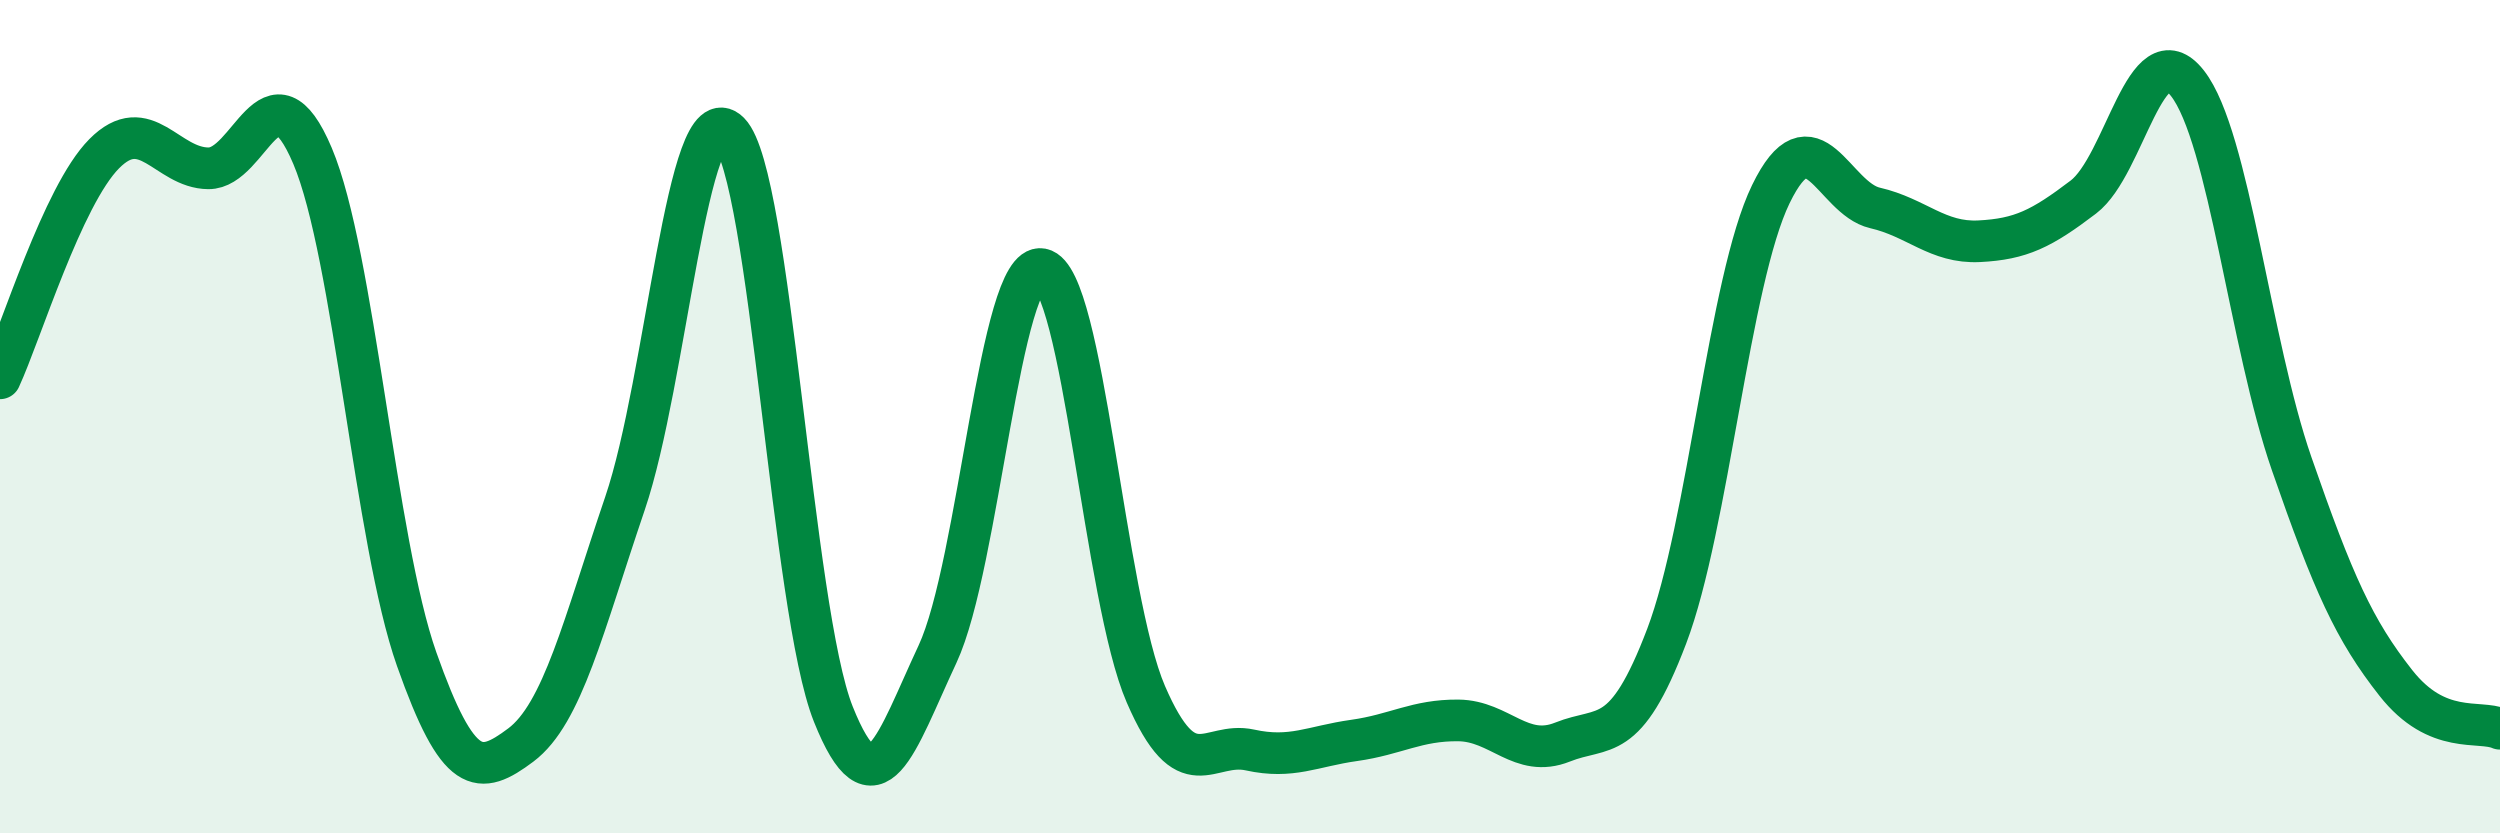
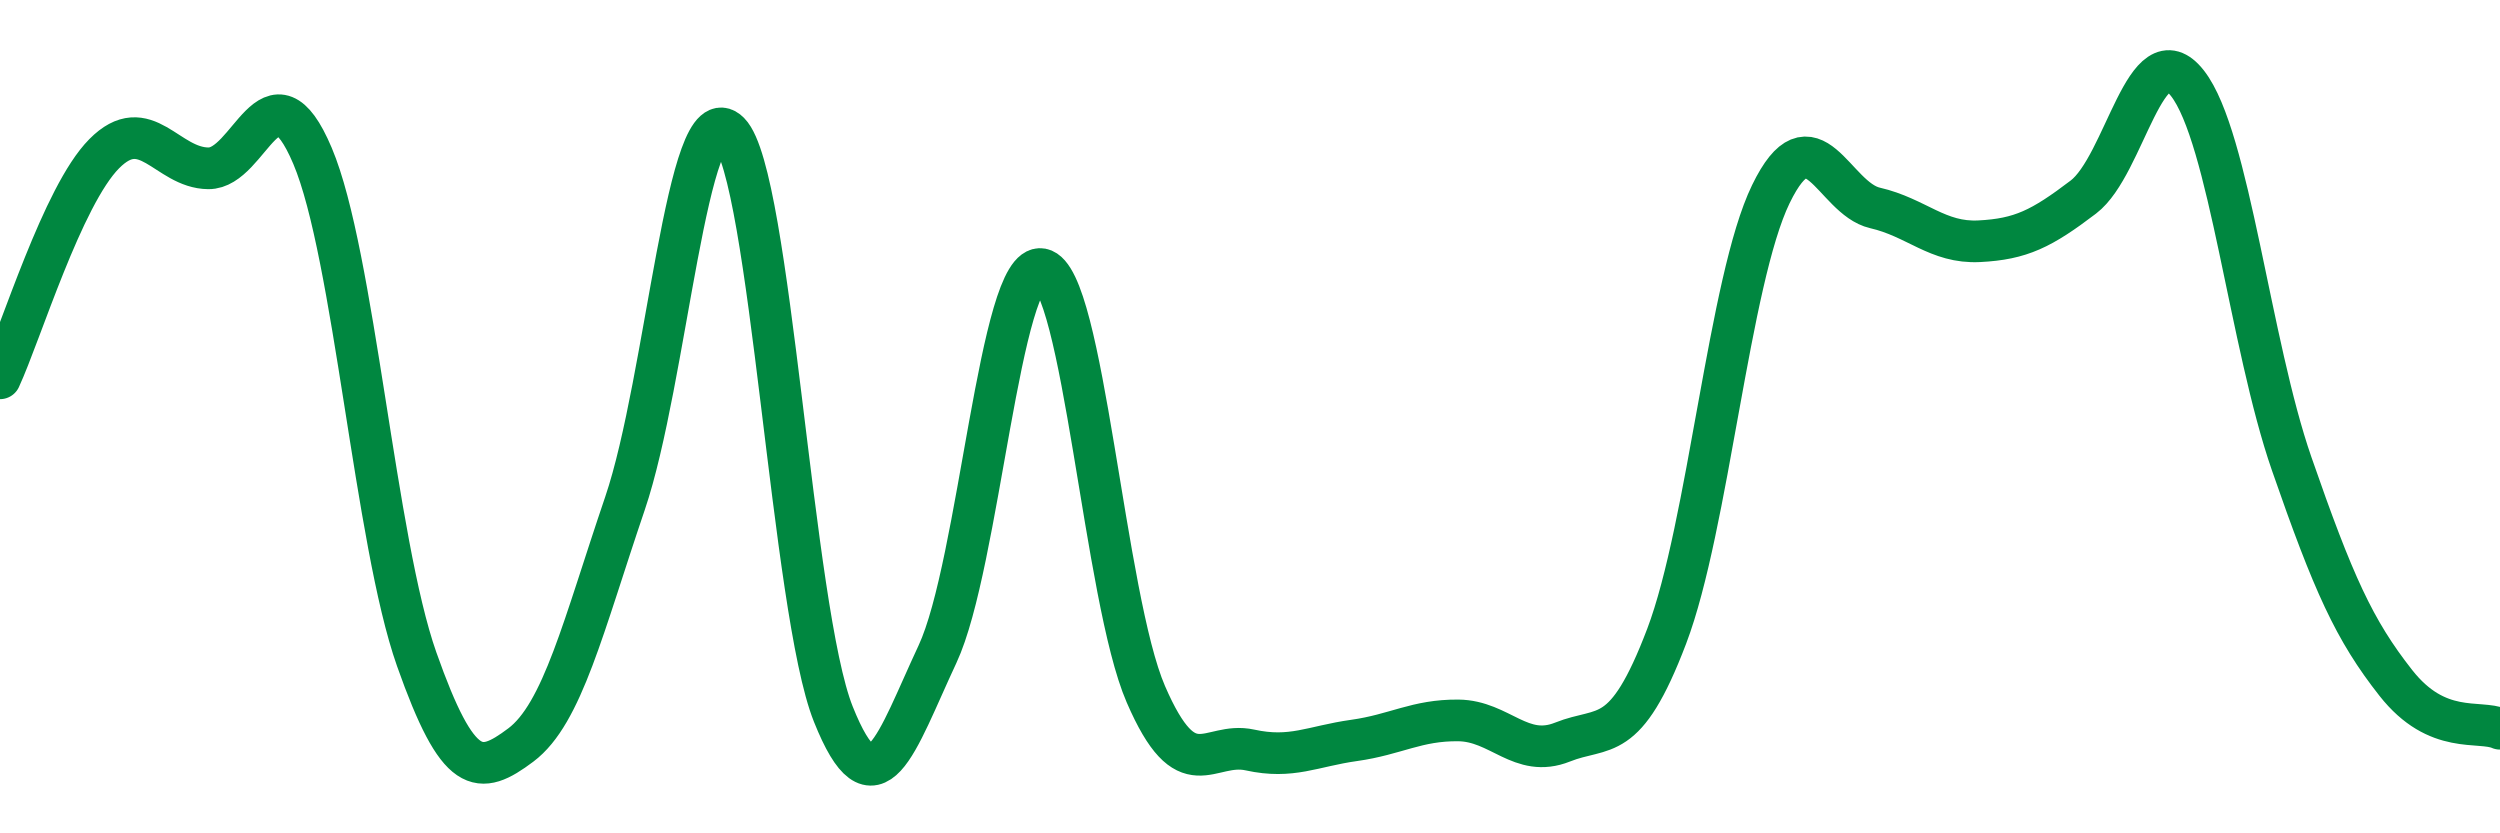
<svg xmlns="http://www.w3.org/2000/svg" width="60" height="20" viewBox="0 0 60 20">
-   <path d="M 0,9.08 C 0.5,8 1.5,4.7 2.5,3.69 C 3.5,2.68 4,4.03 5,4.04 C 6,4.05 6.5,1.38 7.5,3.74 C 8.5,6.1 9,12.99 10,15.82 C 11,18.65 11.5,18.63 12.5,17.88 C 13.5,17.13 14,15.02 15,12.08 C 16,9.14 16.5,2.17 17.5,3.18 C 18.5,4.19 19,14.64 20,17.14 C 21,19.64 21.5,17.84 22.5,15.7 C 23.5,13.56 24,6.27 25,6.46 C 26,6.65 26.5,14.35 27.5,16.66 C 28.5,18.97 29,17.78 30,18 C 31,18.22 31.5,17.91 32.5,17.77 C 33.5,17.63 34,17.28 35,17.29 C 36,17.3 36.5,18.21 37.5,17.81 C 38.5,17.41 39,17.9 40,15.27 C 41,12.64 41.5,6.72 42.5,4.66 C 43.5,2.6 44,4.76 45,4.99 C 46,5.22 46.5,5.84 47.5,5.79 C 48.5,5.74 49,5.49 50,4.73 C 51,3.97 51.5,0.72 52.5,2 C 53.5,3.28 54,8.25 55,11.13 C 56,14.01 56.5,15.12 57.5,16.39 C 58.5,17.66 59.5,17.27 60,17.49L60 20L0 20Z" fill="#008740" opacity="0.1" stroke-linecap="round" stroke-linejoin="round" />
  <path d="M 0,9.08 C 0.5,8 1.5,4.7 2.5,3.69 C 3.5,2.68 4,4.03 5,4.04 C 6,4.05 6.5,1.38 7.5,3.74 C 8.5,6.1 9,12.99 10,15.82 C 11,18.65 11.5,18.63 12.5,17.88 C 13.5,17.13 14,15.02 15,12.08 C 16,9.14 16.5,2.17 17.5,3.18 C 18.5,4.19 19,14.64 20,17.14 C 21,19.64 21.5,17.84 22.5,15.7 C 23.5,13.56 24,6.27 25,6.46 C 26,6.65 26.5,14.35 27.5,16.66 C 28.5,18.97 29,17.78 30,18 C 31,18.22 31.5,17.91 32.5,17.77 C 33.5,17.63 34,17.28 35,17.29 C 36,17.3 36.5,18.21 37.5,17.81 C 38.5,17.41 39,17.9 40,15.27 C 41,12.64 41.5,6.72 42.5,4.66 C 43.5,2.6 44,4.76 45,4.99 C 46,5.22 46.5,5.84 47.5,5.79 C 48.5,5.74 49,5.49 50,4.73 C 51,3.97 51.5,0.72 52.5,2 C 53.5,3.28 54,8.25 55,11.13 C 56,14.01 56.5,15.12 57.5,16.39 C 58.5,17.66 59.5,17.27 60,17.49" stroke="#008740" stroke-width="1" fill="none" stroke-linecap="round" stroke-linejoin="round" />
</svg>